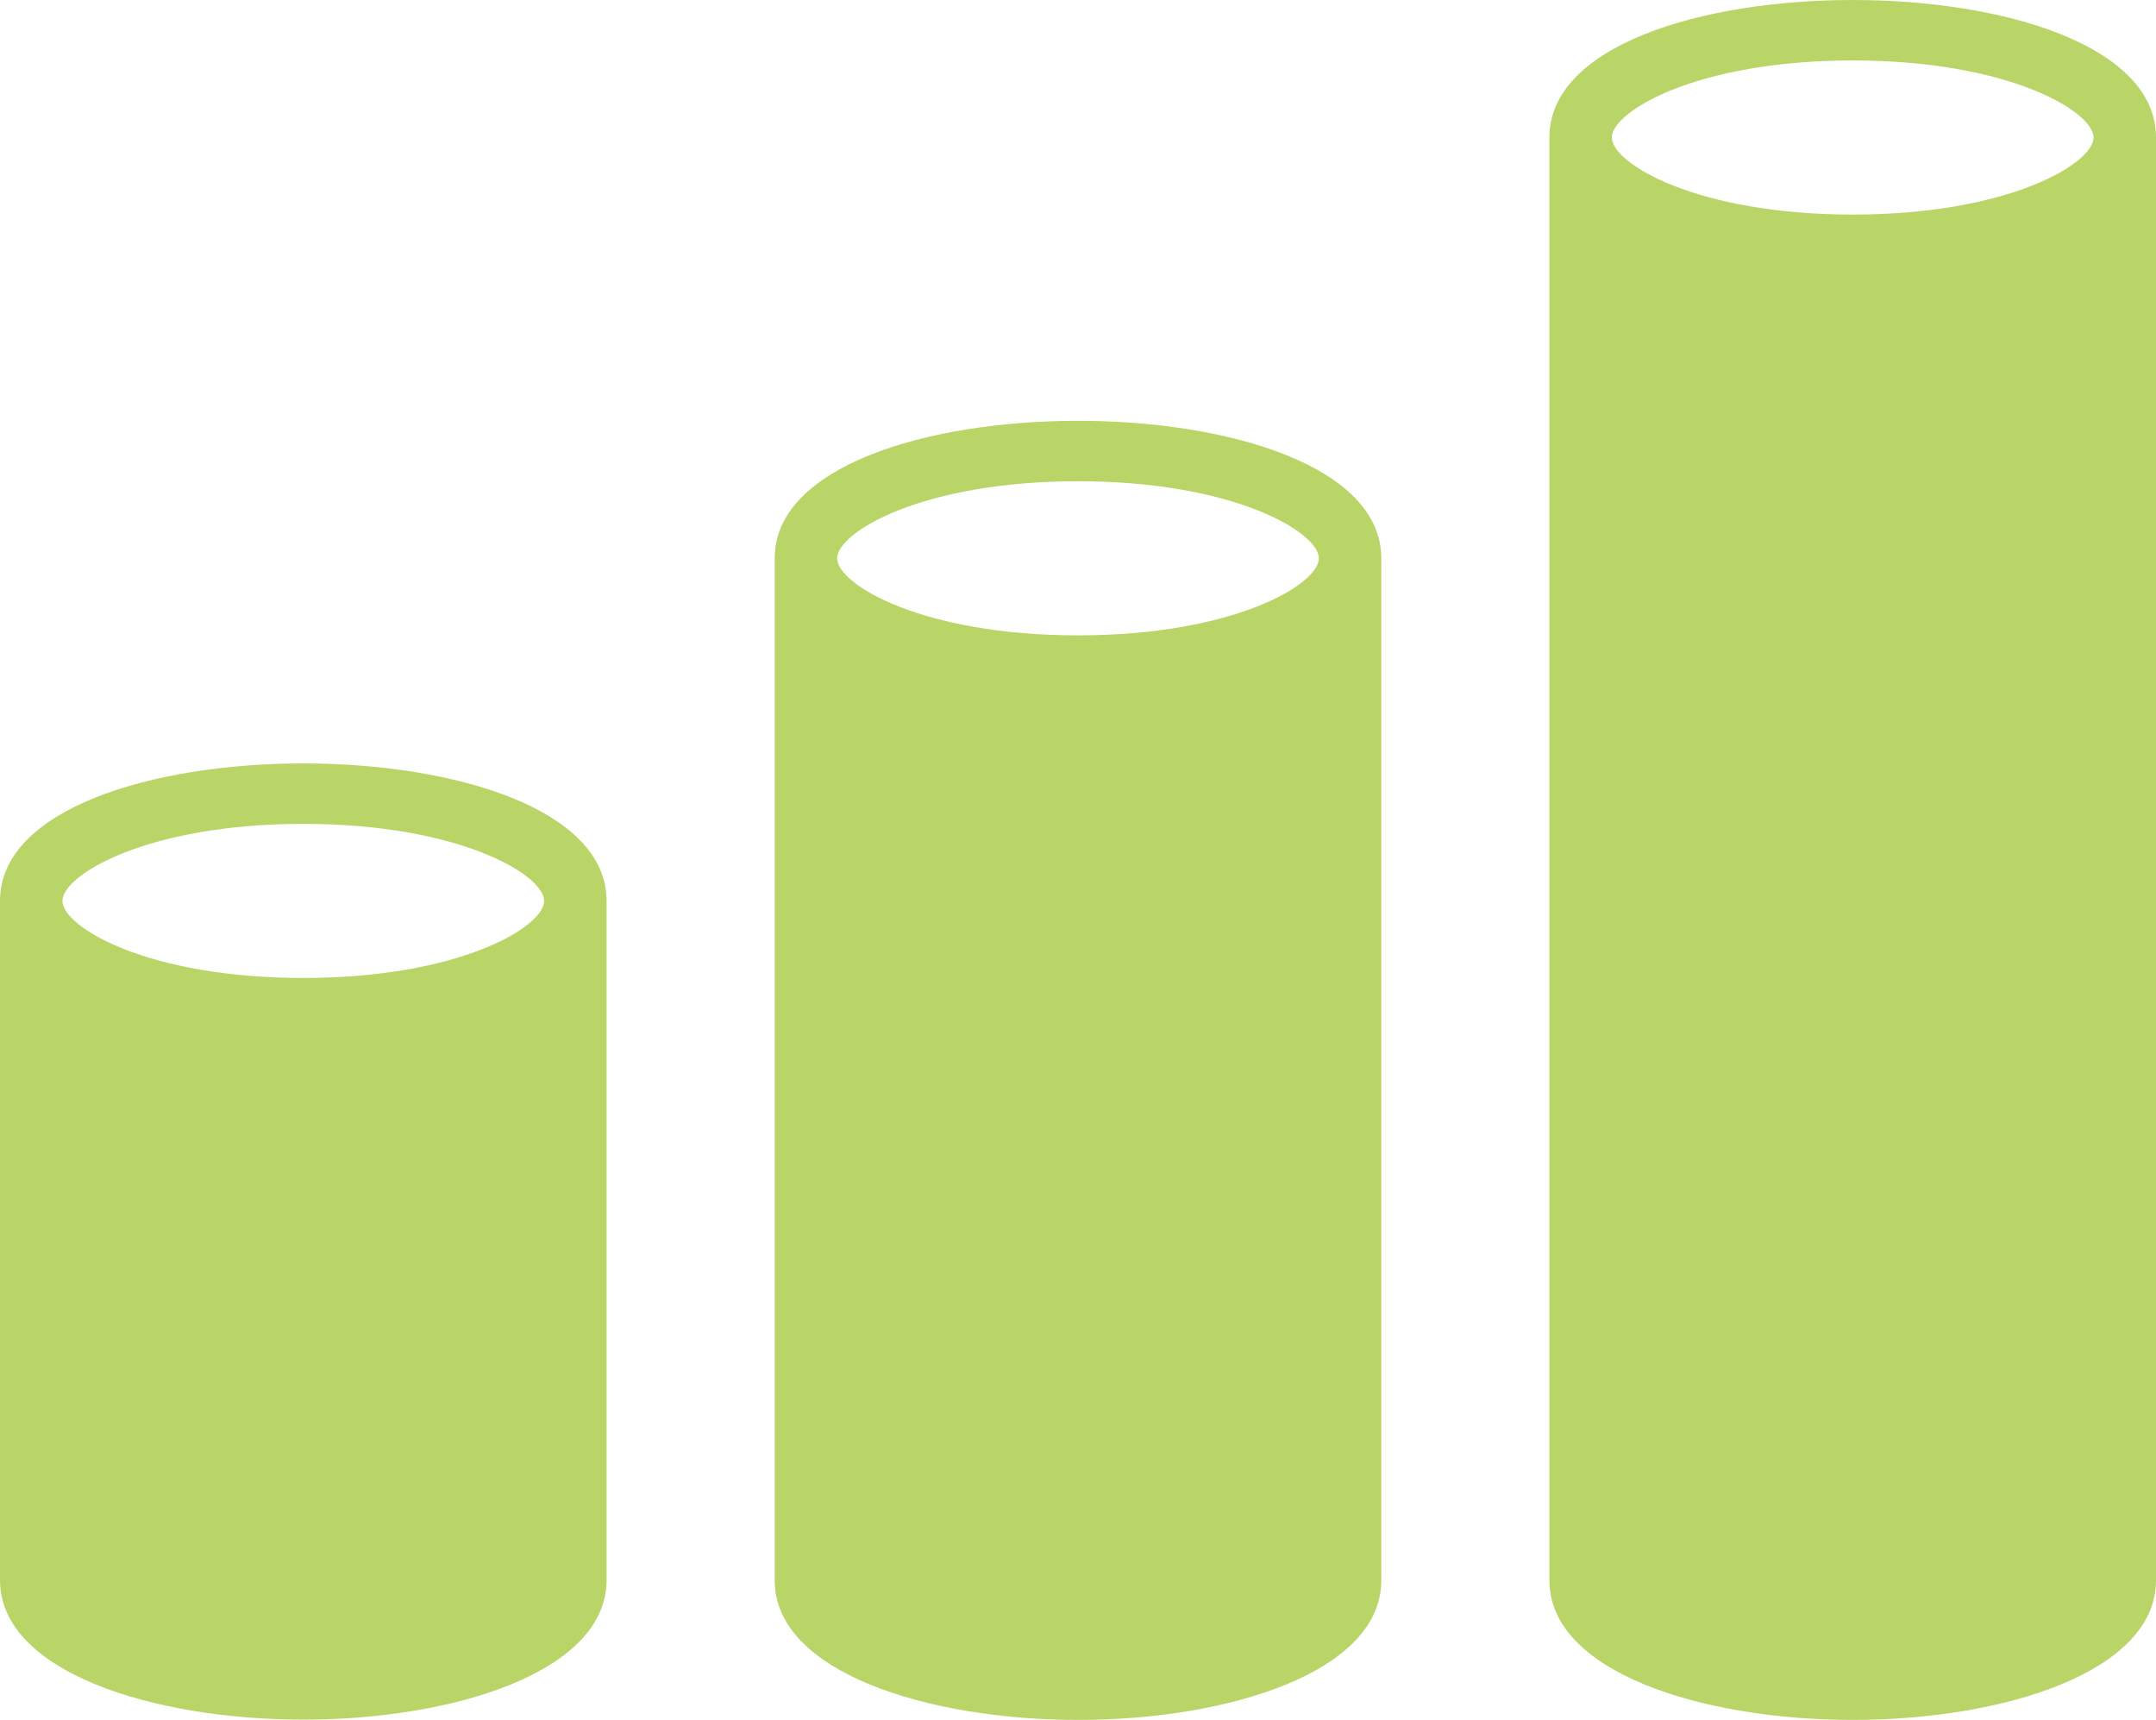
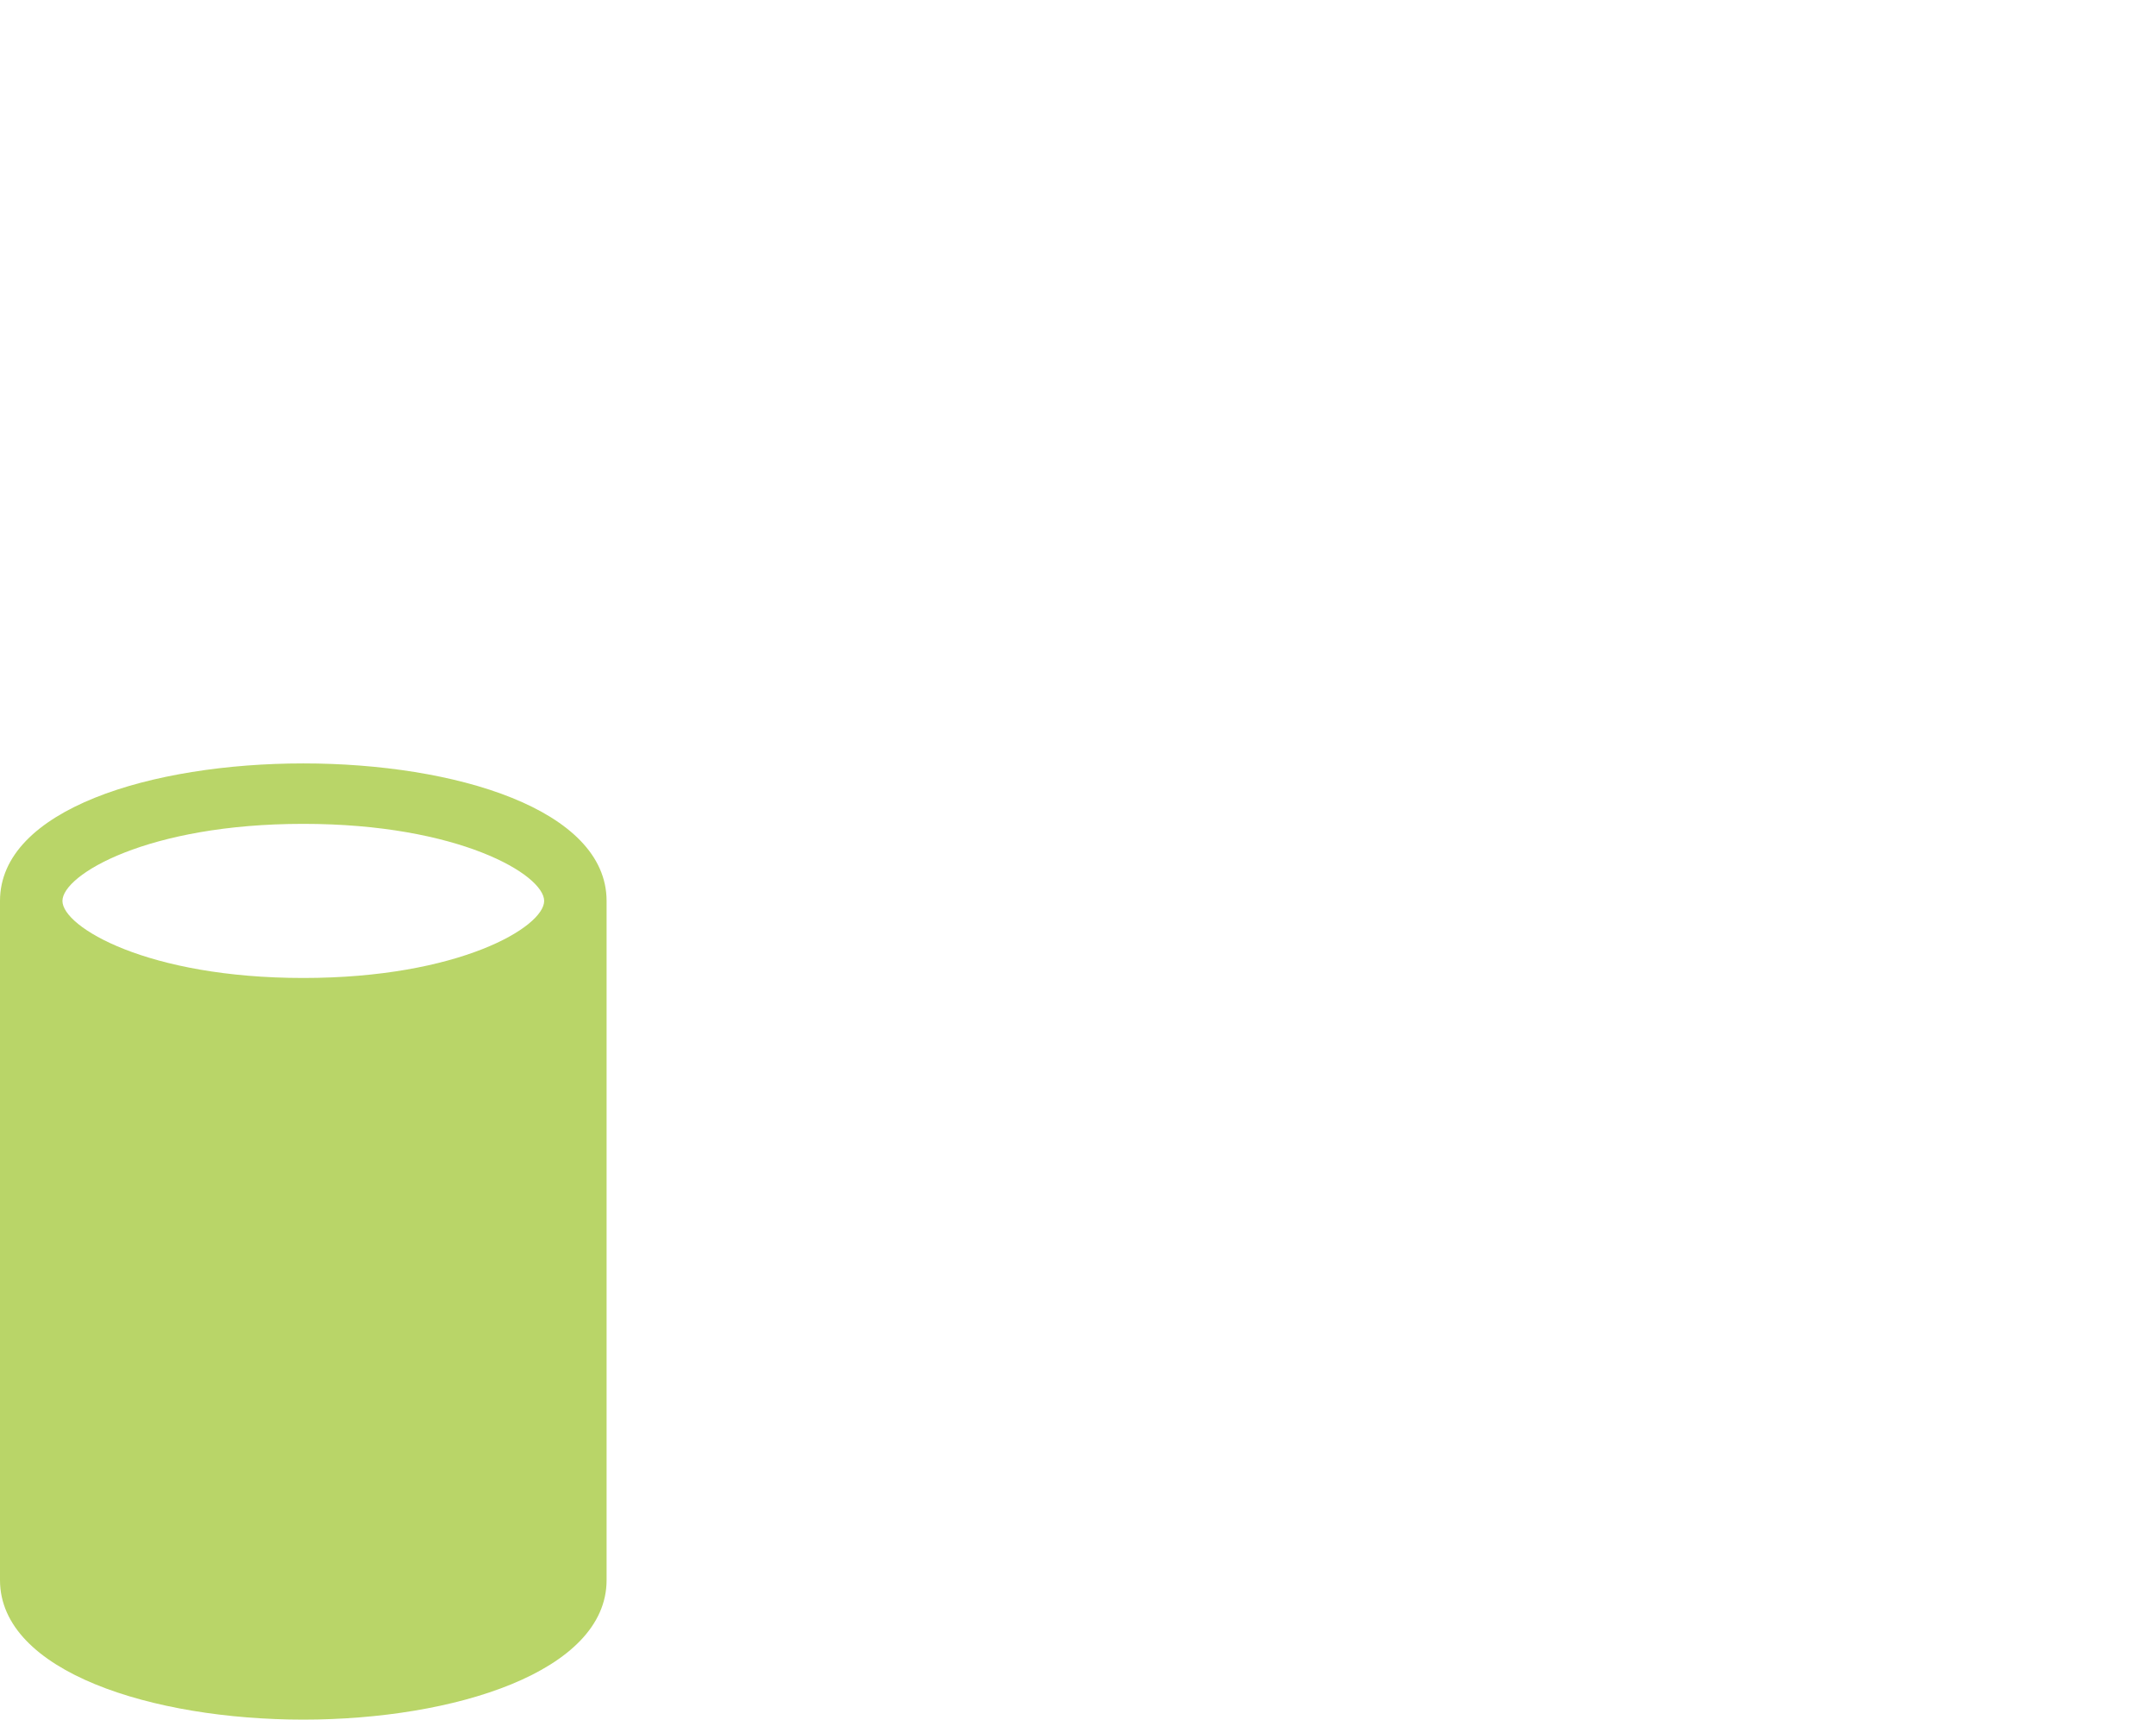
<svg xmlns="http://www.w3.org/2000/svg" id="_レイヤー_2" data-name="レイヤー 2" width="75.28" height="60.04" viewBox="0 0 75.28 60.04">
  <g id="_レイヤー_7" data-name="レイヤー 7">
    <g>
-       <path d="M27.05,19.49V55.17c0,3.2,5.33,4.87,10.59,4.87s10.59-1.67,10.59-4.87V19.49c0-6.4-21.18-6.4-21.18,0Zm10.59-2.69c5.44,0,8.41,1.78,8.41,2.69s-2.97,2.69-8.41,2.69-8.41-1.78-8.41-2.69,2.97-2.69,8.41-2.69Z" style="fill: #b9d568;" />
      <g>
        <path d="M0,31.45v23.71c0,3.2,5.33,4.87,10.59,4.87s10.59-1.67,10.59-4.87V31.45c0-6.4-21.18-6.4-21.18,0Zm10.59-2.69c5.44,0,8.41,1.78,8.41,2.69s-2.97,2.69-8.41,2.69-8.41-1.78-8.41-2.69,2.97-2.69,8.41-2.69Z" style="fill: #b9d568;" />
-         <path d="M54.1,4.8V55.17c0,3.2,5.33,4.87,10.59,4.87s10.59-1.67,10.59-4.87V4.8c0-6.4-21.18-6.4-21.18,0Zm10.59-2.69c5.44,0,8.41,1.78,8.41,2.69s-2.97,2.69-8.41,2.69-8.41-1.78-8.41-2.69,2.97-2.69,8.41-2.69Z" style="fill: #b9d568;" />
      </g>
    </g>
  </g>
</svg>